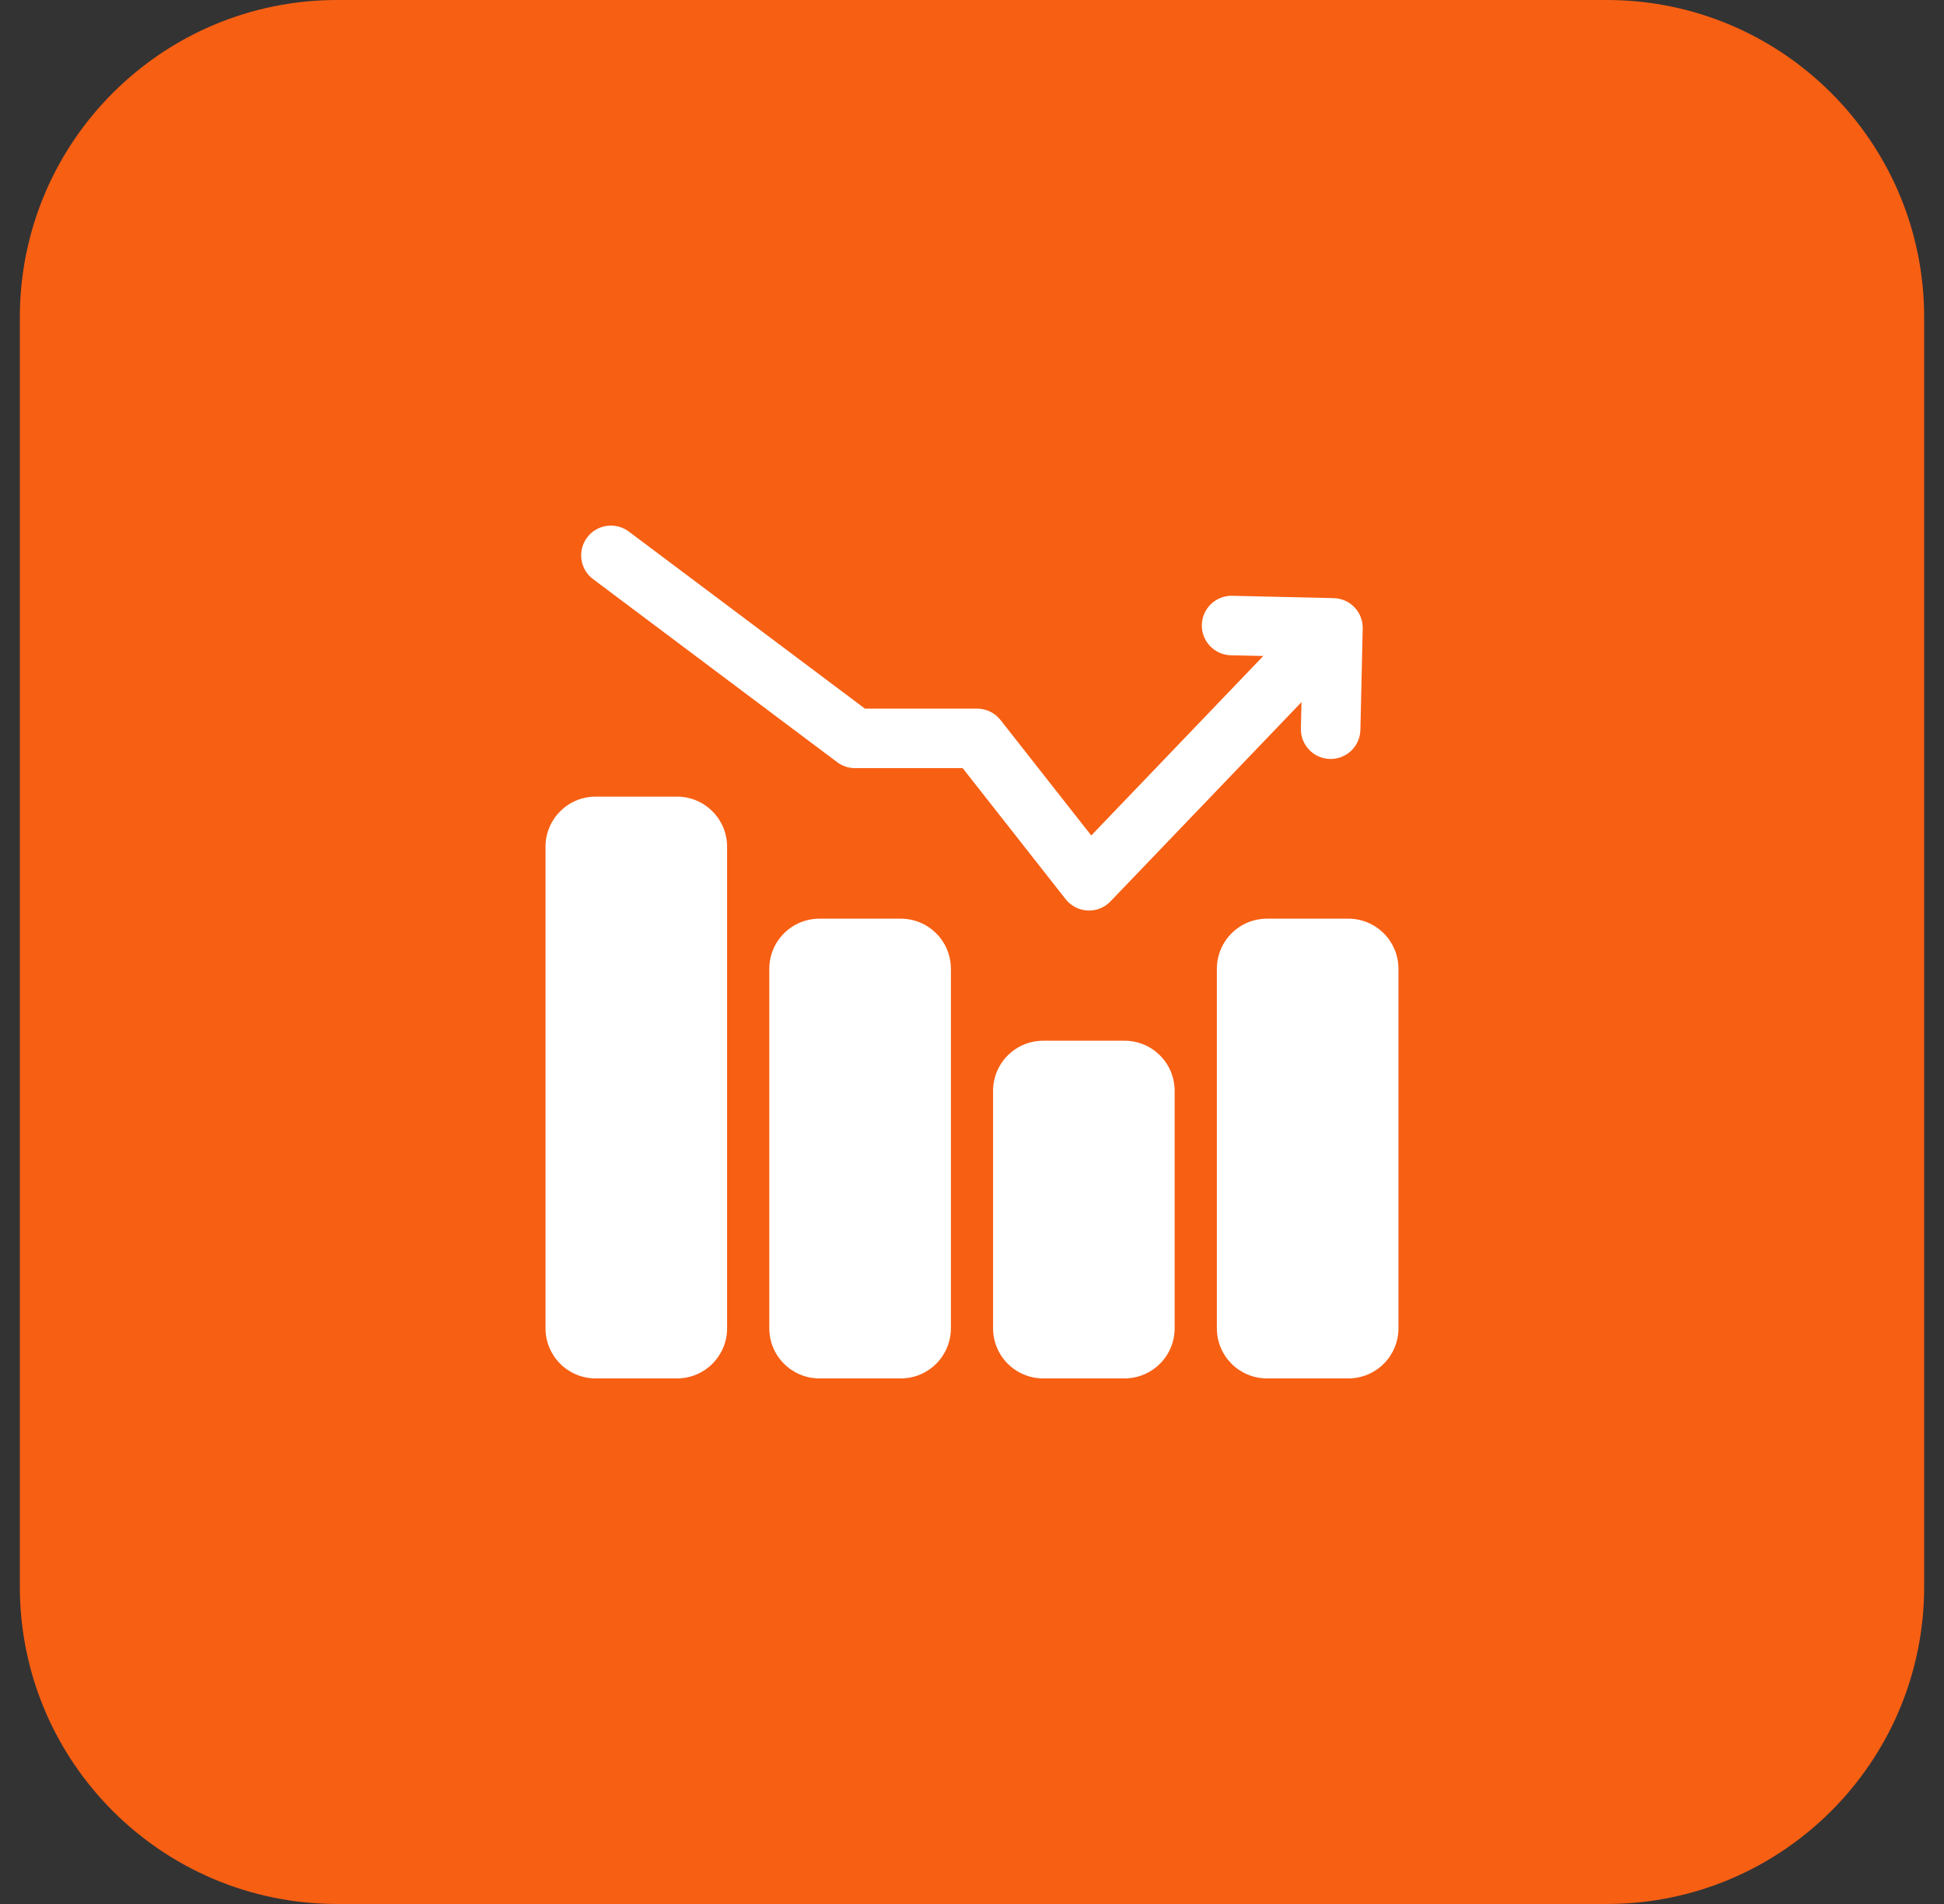
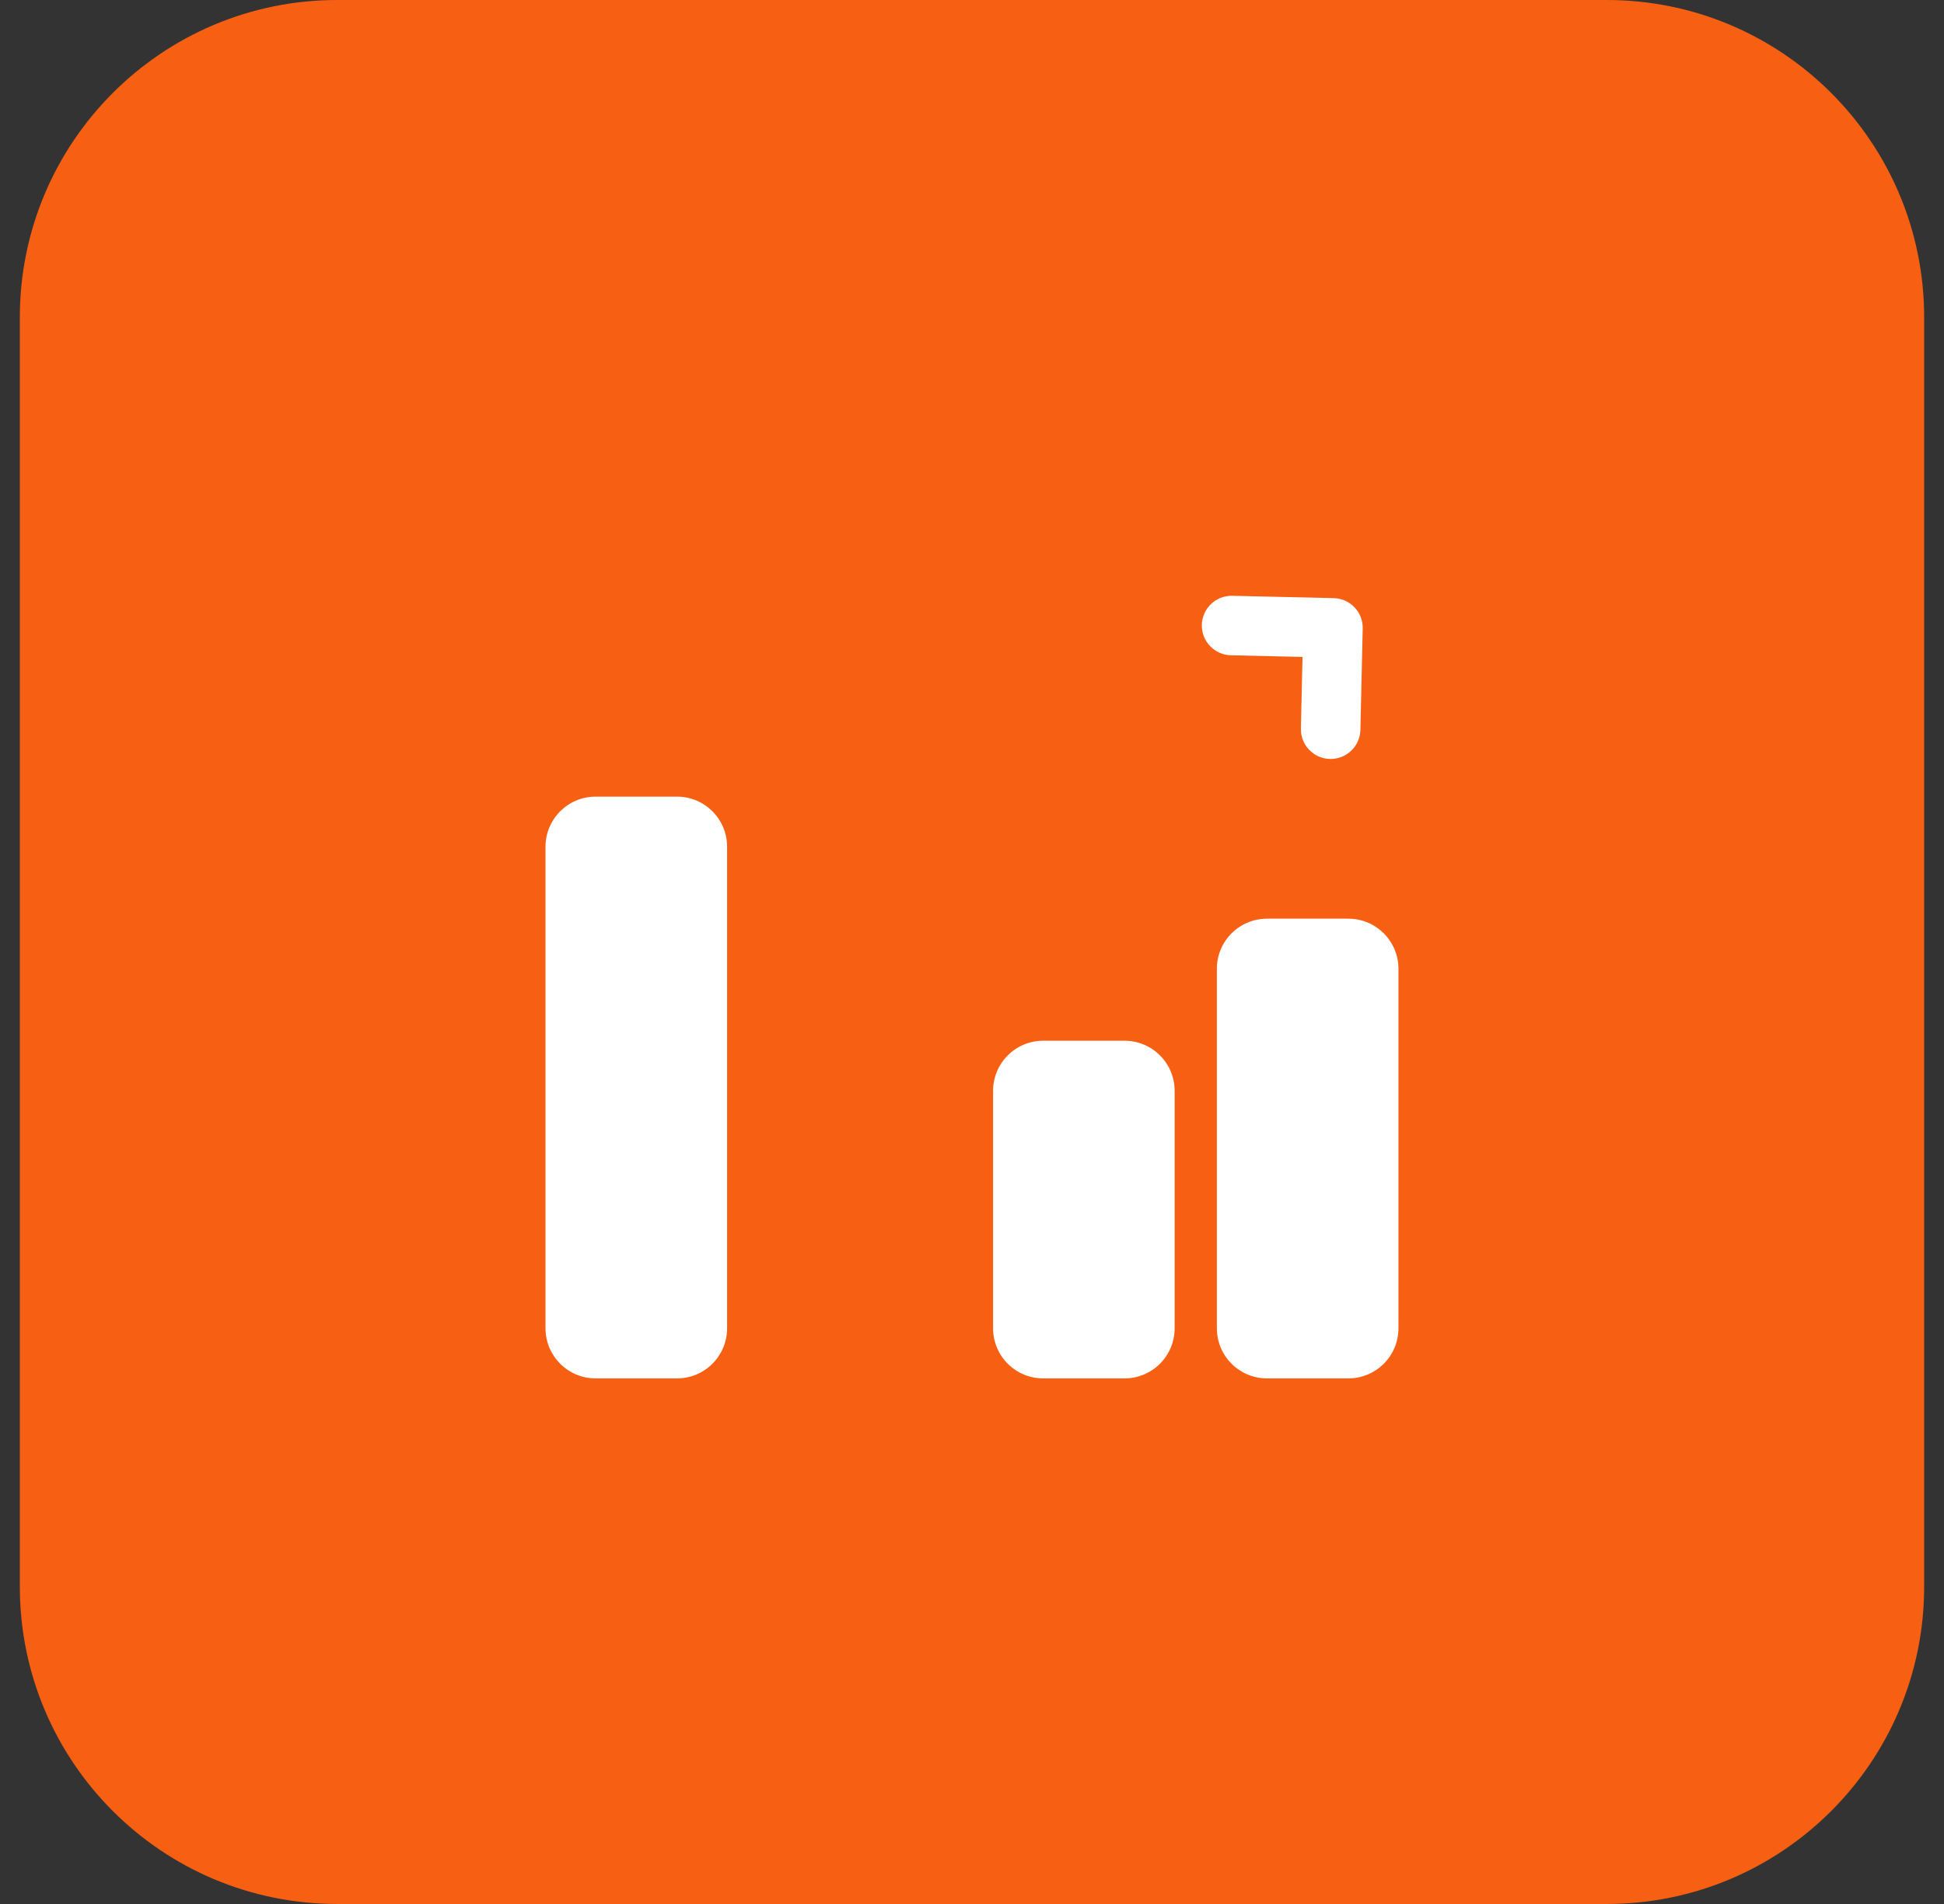
<svg xmlns="http://www.w3.org/2000/svg" width="49" height="48" viewBox="0 0 49 48" fill="none">
  <rect x="0" y="0" width="49" height="48" fill="#333333" stroke="none" />
  <path d="M0.5 8C0.5 3.582 4.082 0 8.5 0H40.5C44.918 0 48.5 3.582 48.5 8V40C48.5 44.418 44.918 48 40.5 48H8.5C4.082 48 0.5 44.418 0.5 40V8Z" fill="#F75F13" />
  <path fill-rule="evenodd" clip-rule="evenodd" d="M34.29 18.401C34.28 18.815 33.937 19.143 33.523 19.134C33.109 19.124 32.781 18.781 32.79 18.367L32.831 16.561L31.026 16.52C30.612 16.51 30.284 16.167 30.293 15.753C30.303 15.339 30.646 15.011 31.06 15.02L33.616 15.079C34.03 15.088 34.358 15.431 34.348 15.845L34.29 18.401Z" fill="white" />
  <path fill-rule="evenodd" clip-rule="evenodd" d="M18.327 21.346V33.487C18.327 34.185 17.762 34.75 17.064 34.75H15.013C14.315 34.75 13.75 34.185 13.75 33.487V21.346C13.75 20.649 14.315 20.083 15.013 20.083H17.064C17.762 20.083 18.327 20.649 18.327 21.346Z" fill="white" />
  <path fill-rule="evenodd" clip-rule="evenodd" d="M29.608 27.5V33.487C29.608 33.822 29.475 34.143 29.238 34.38C29.001 34.617 28.68 34.75 28.345 34.75H26.294C25.959 34.75 25.638 34.617 25.401 34.38C25.164 34.143 25.031 33.822 25.031 33.487V27.5C25.031 27.165 25.164 26.844 25.401 26.607C25.638 26.37 25.959 26.237 26.294 26.237H28.345C28.68 26.237 29.001 26.37 29.238 26.607C29.475 26.844 29.608 27.165 29.608 27.5Z" fill="white" />
-   <path fill-rule="evenodd" clip-rule="evenodd" d="M23.968 24.423V33.487C23.968 34.185 23.403 34.75 22.705 34.75H20.654C19.956 34.75 19.391 34.185 19.391 33.487V24.423C19.391 24.088 19.524 23.767 19.761 23.53C19.998 23.293 20.319 23.16 20.654 23.16H22.705C23.403 23.16 23.968 23.726 23.968 24.423Z" fill="white" />
  <path fill-rule="evenodd" clip-rule="evenodd" d="M35.249 24.423V33.487C35.249 34.185 34.684 34.75 33.986 34.75H31.935C31.237 34.75 30.672 34.185 30.672 33.487V24.423C30.672 24.088 30.805 23.767 31.042 23.53C31.279 23.293 31.6 23.16 31.935 23.16H33.986C34.684 23.16 35.249 23.726 35.249 24.423Z" fill="white" />
-   <path fill-rule="evenodd" clip-rule="evenodd" d="M14.949 14.6C14.617 14.352 14.55 13.881 14.799 13.55C15.047 13.219 15.517 13.152 15.849 13.4L21.802 17.865H24.629C24.86 17.865 25.077 17.971 25.219 18.152L27.506 21.063L32.806 15.532C33.092 15.233 33.567 15.223 33.866 15.51C34.165 15.796 34.175 16.271 33.889 16.57L27.991 22.724C27.841 22.881 27.63 22.965 27.413 22.954C27.196 22.944 26.994 22.839 26.86 22.668L24.265 19.365H21.552C21.39 19.365 21.232 19.313 21.102 19.215L14.949 14.6Z" fill="white" />
</svg>